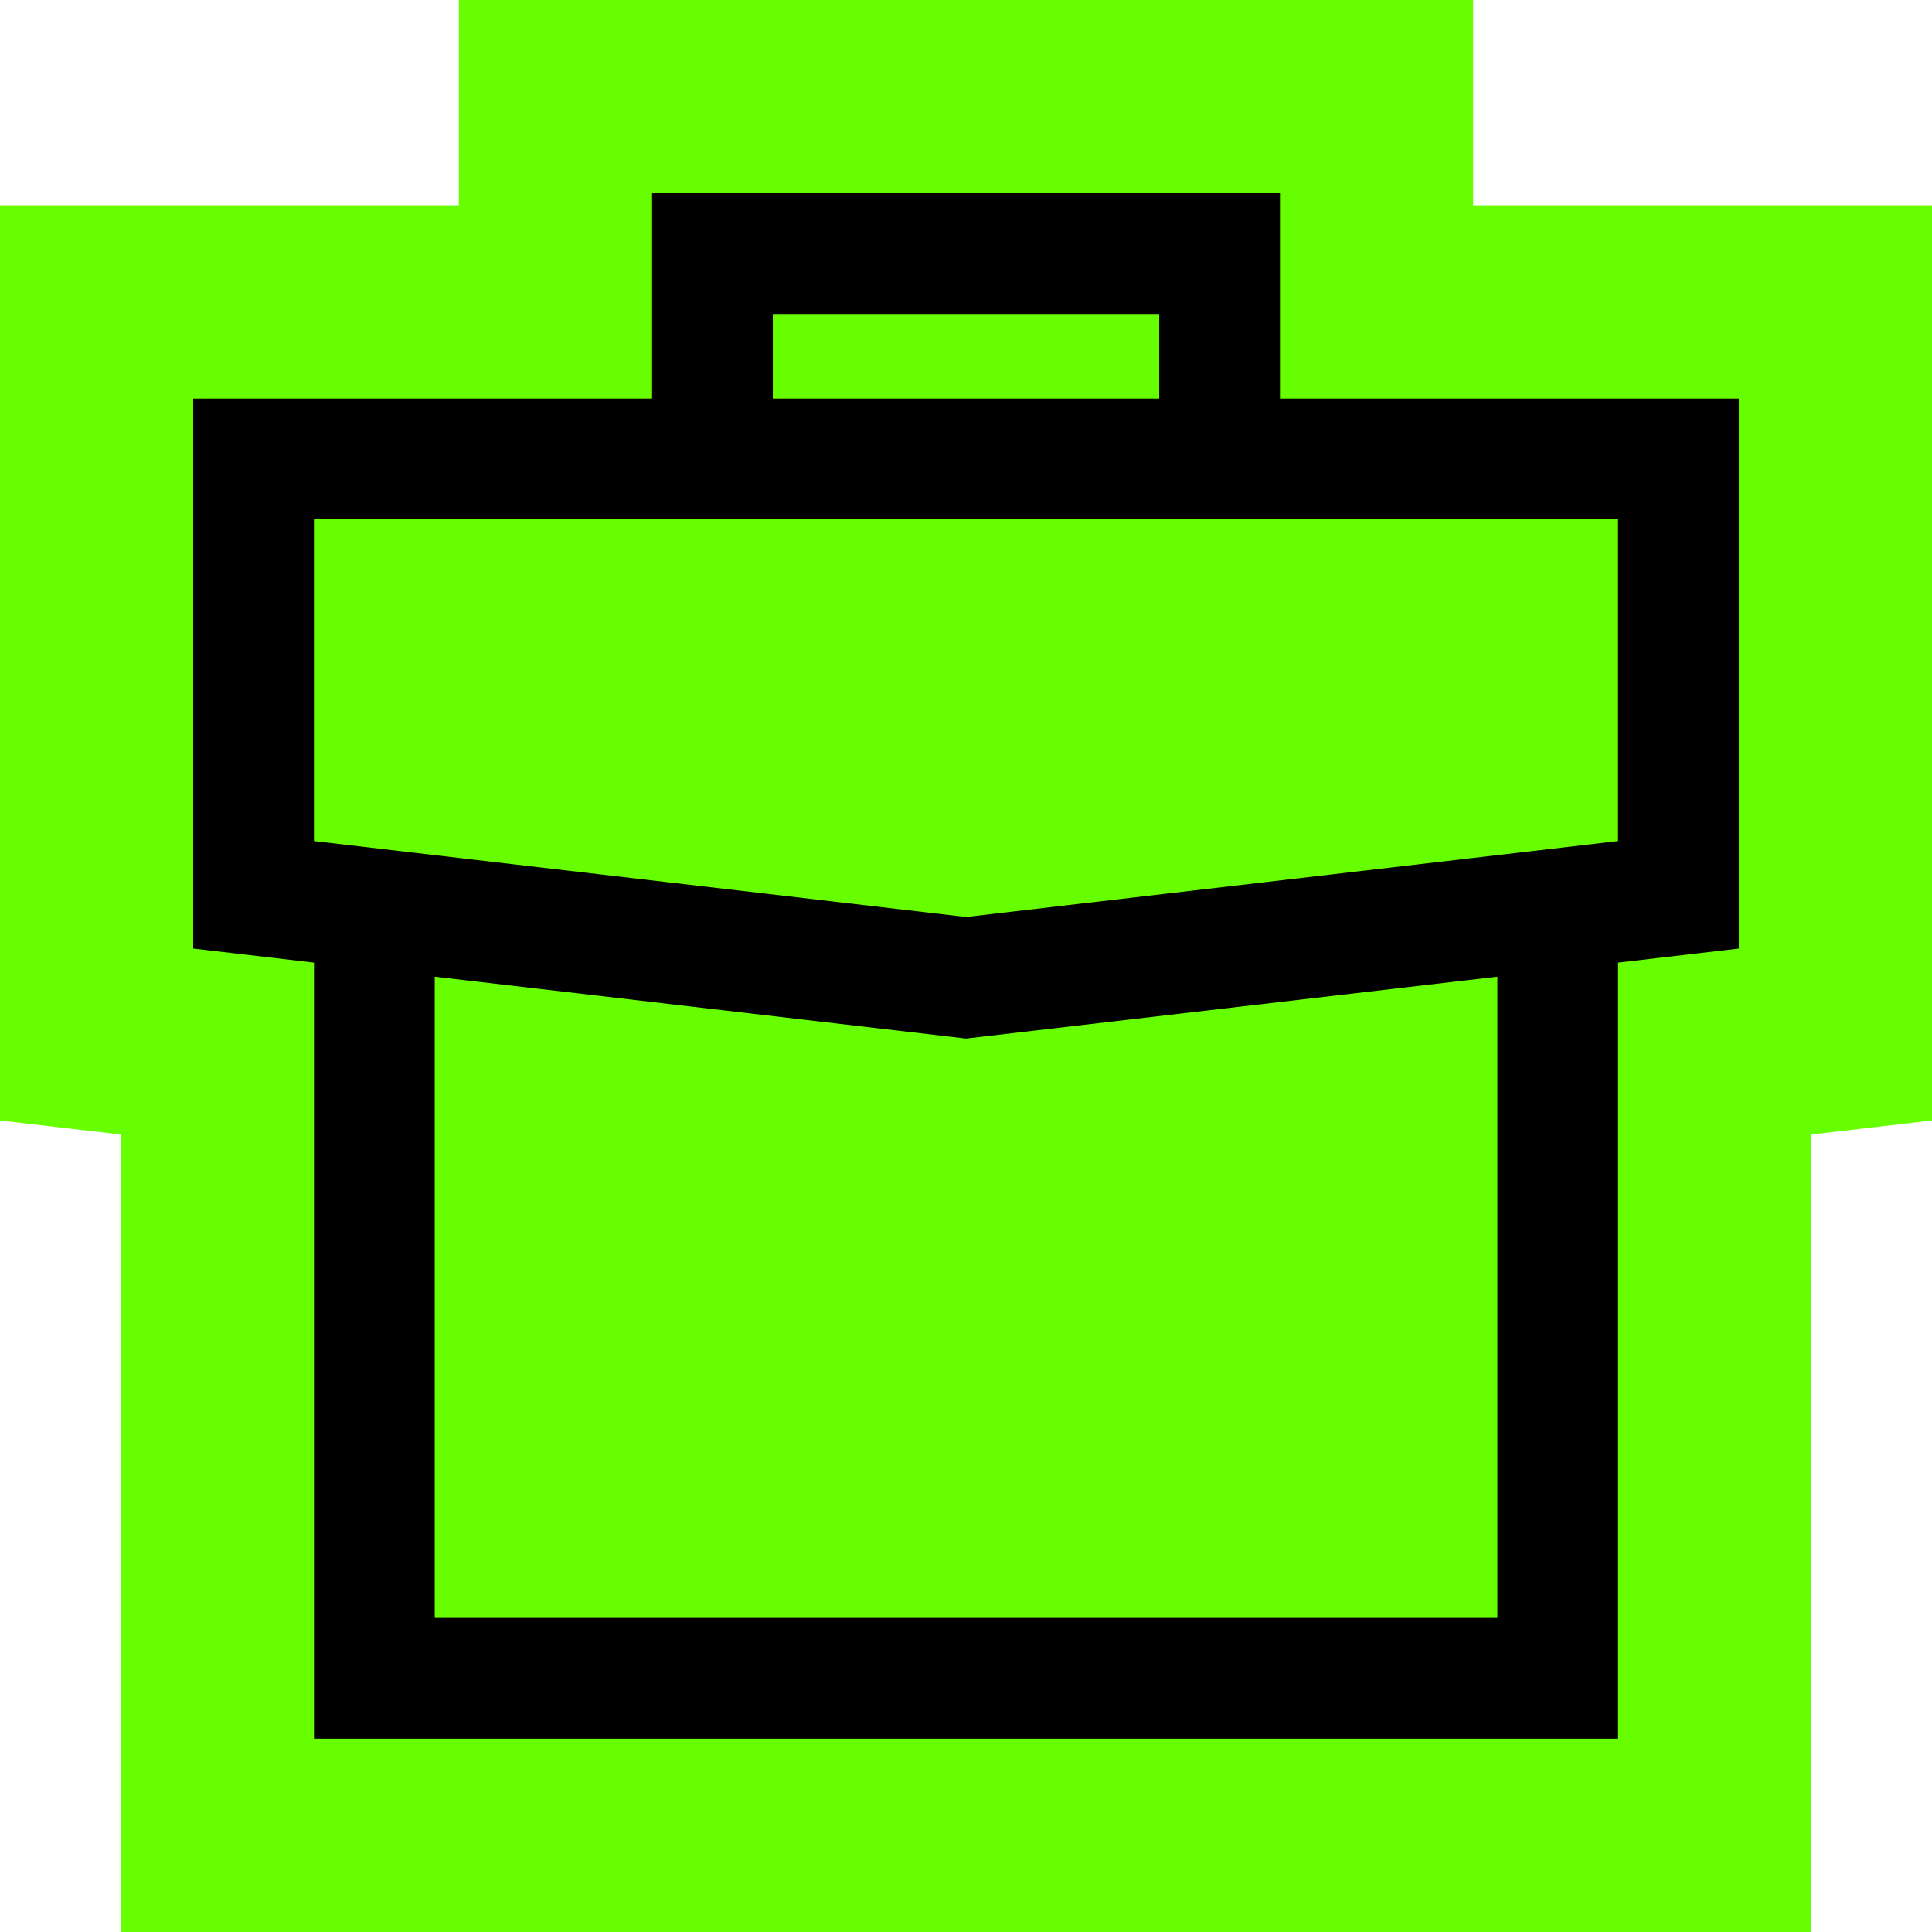
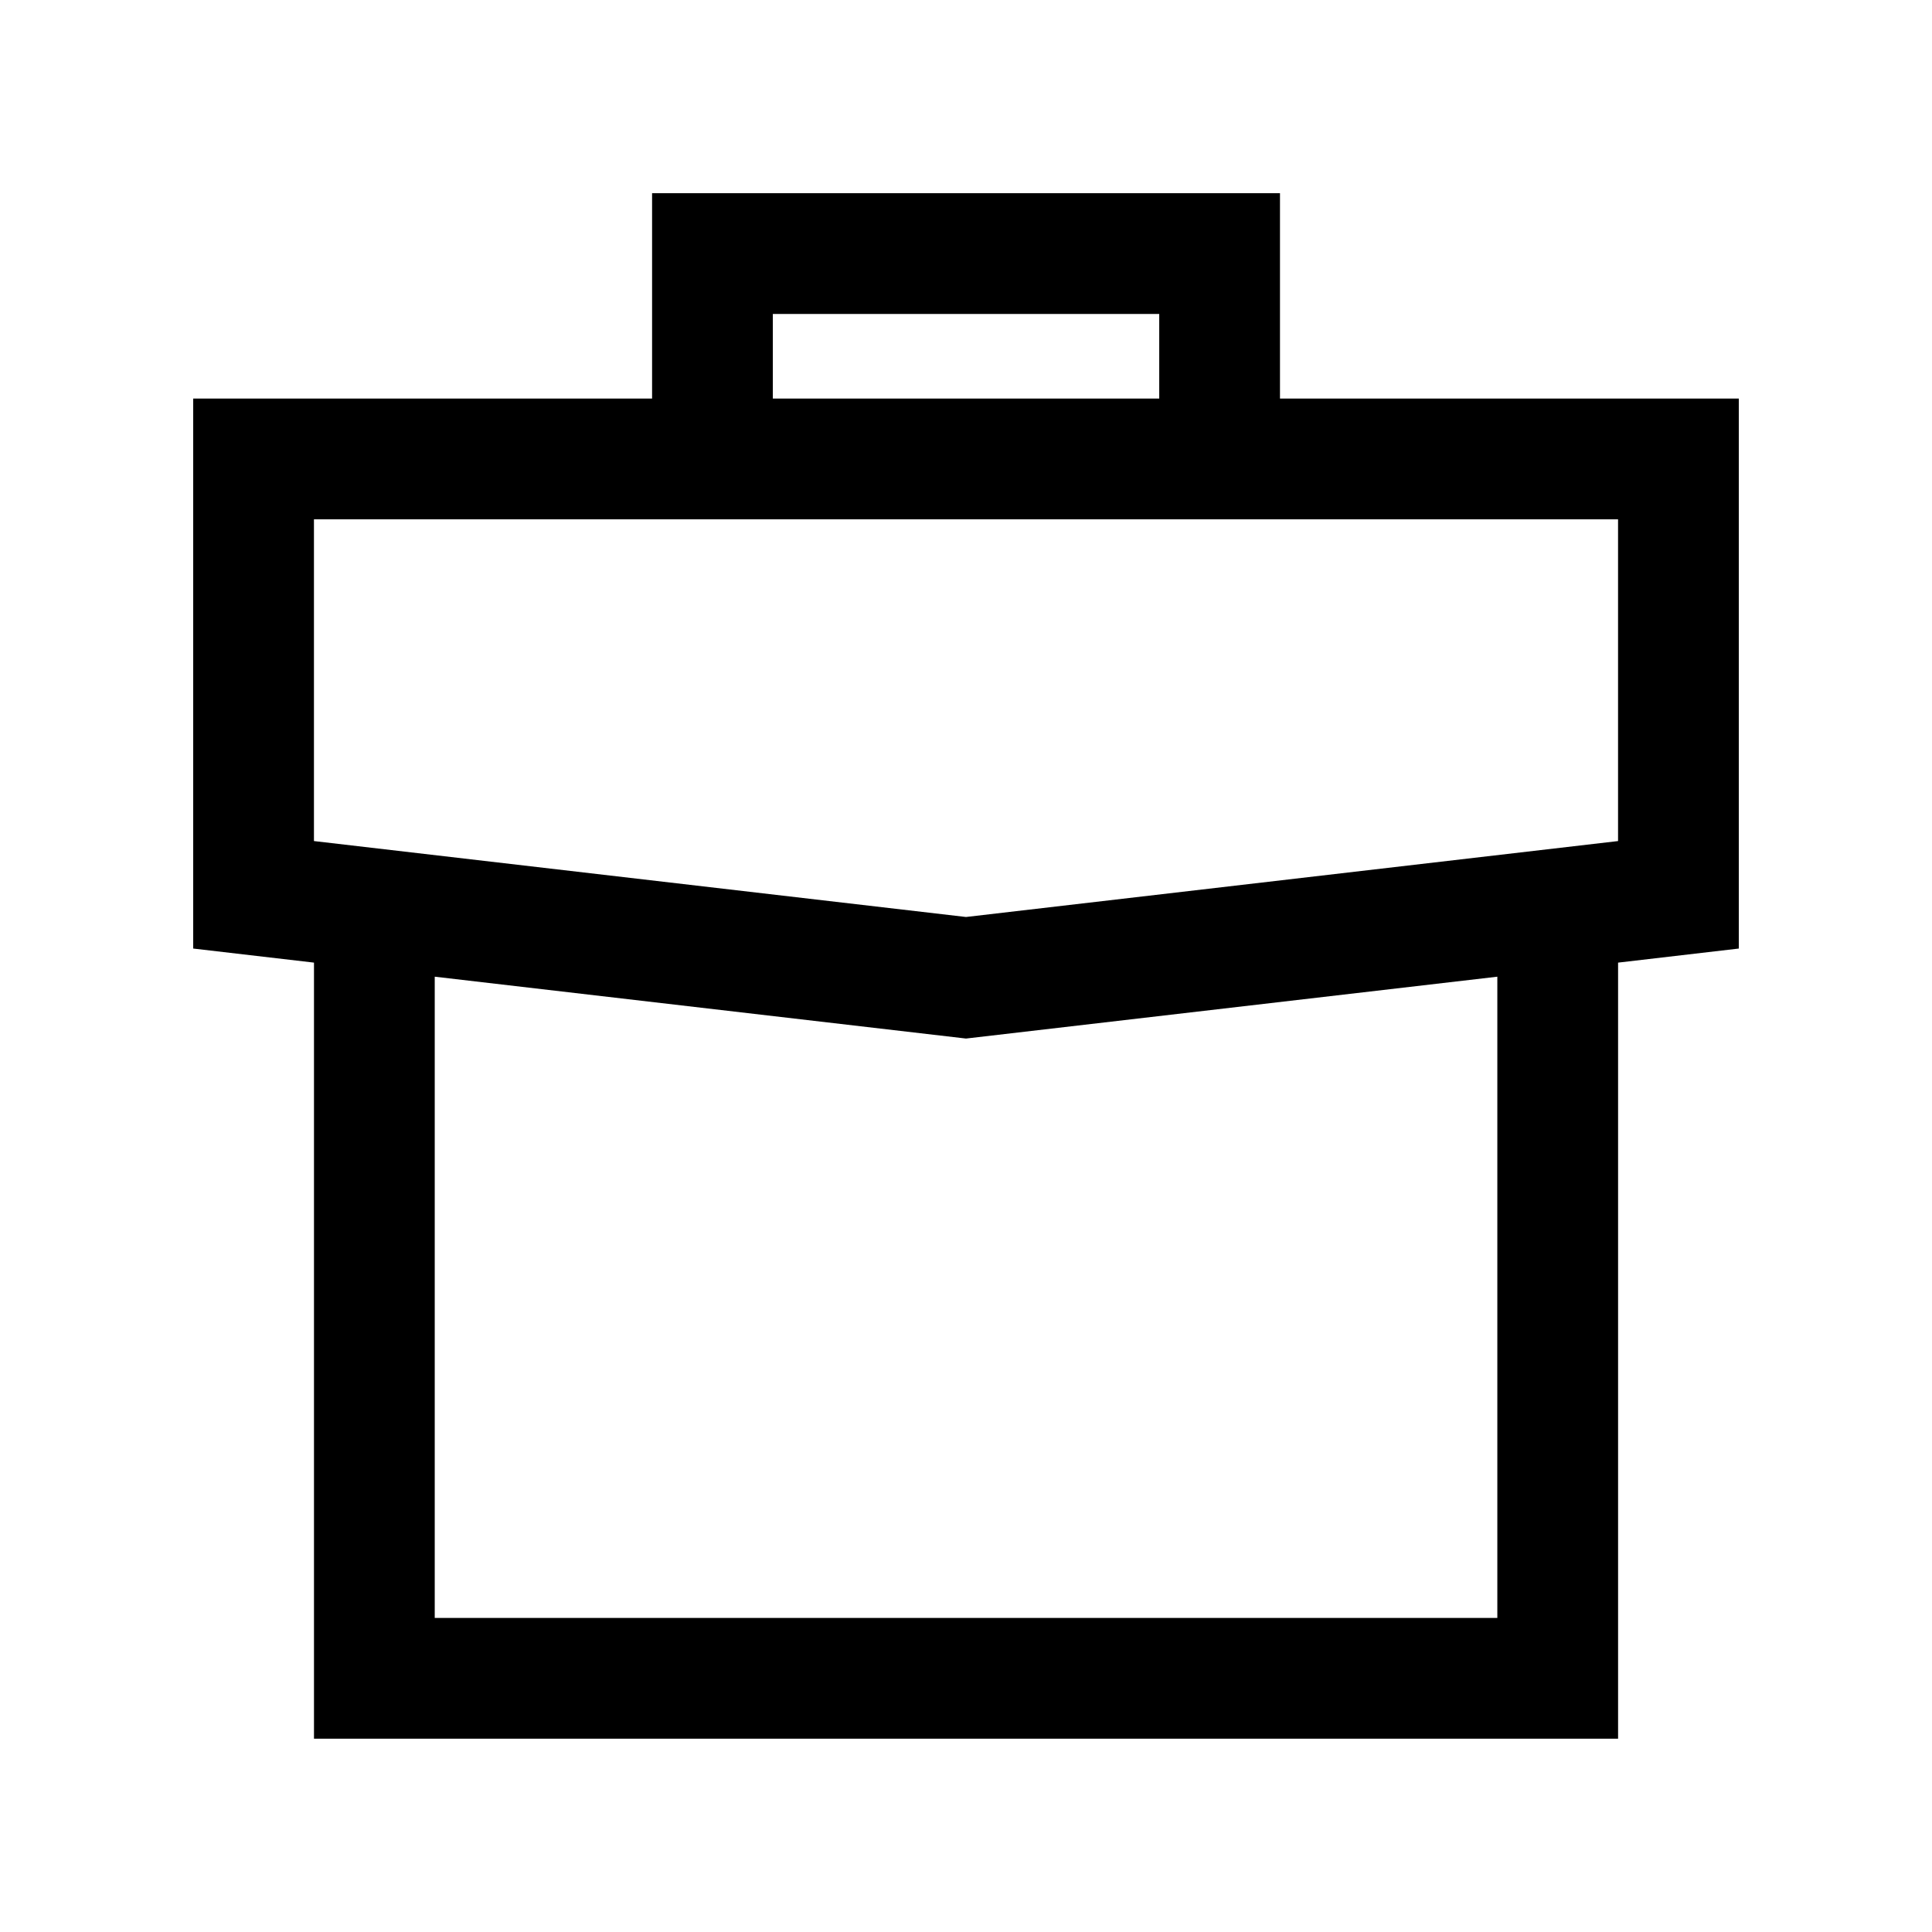
<svg xmlns="http://www.w3.org/2000/svg" width="60" height="60" viewBox="0 0 60 60" fill="none">
-   <path fill-rule="evenodd" clip-rule="evenodd" d="M14.25 0H45.75V6.375H60V34.797L56.25 35.234L56.25 60L3.75 60L3.75 35.234L0 34.797V6.375H14.25V0Z" fill="#67FF00" />
  <path fill-rule="evenodd" clip-rule="evenodd" d="M39.751 6H20.251V12.378H6V29.458L9.751 29.895L9.751 53.997L50.251 53.997L50.251 29.895L54 29.458V12.378H39.751V6ZM36.001 12.378V9.75H24.001V12.378H36.001ZM50.25 16.128H9.75V26.12L30 28.478L50.25 26.12V16.128ZM30 32.253L46.501 30.332L46.501 50.247L13.501 50.247L13.501 30.332L30 32.253Z" fill="black" />
</svg>